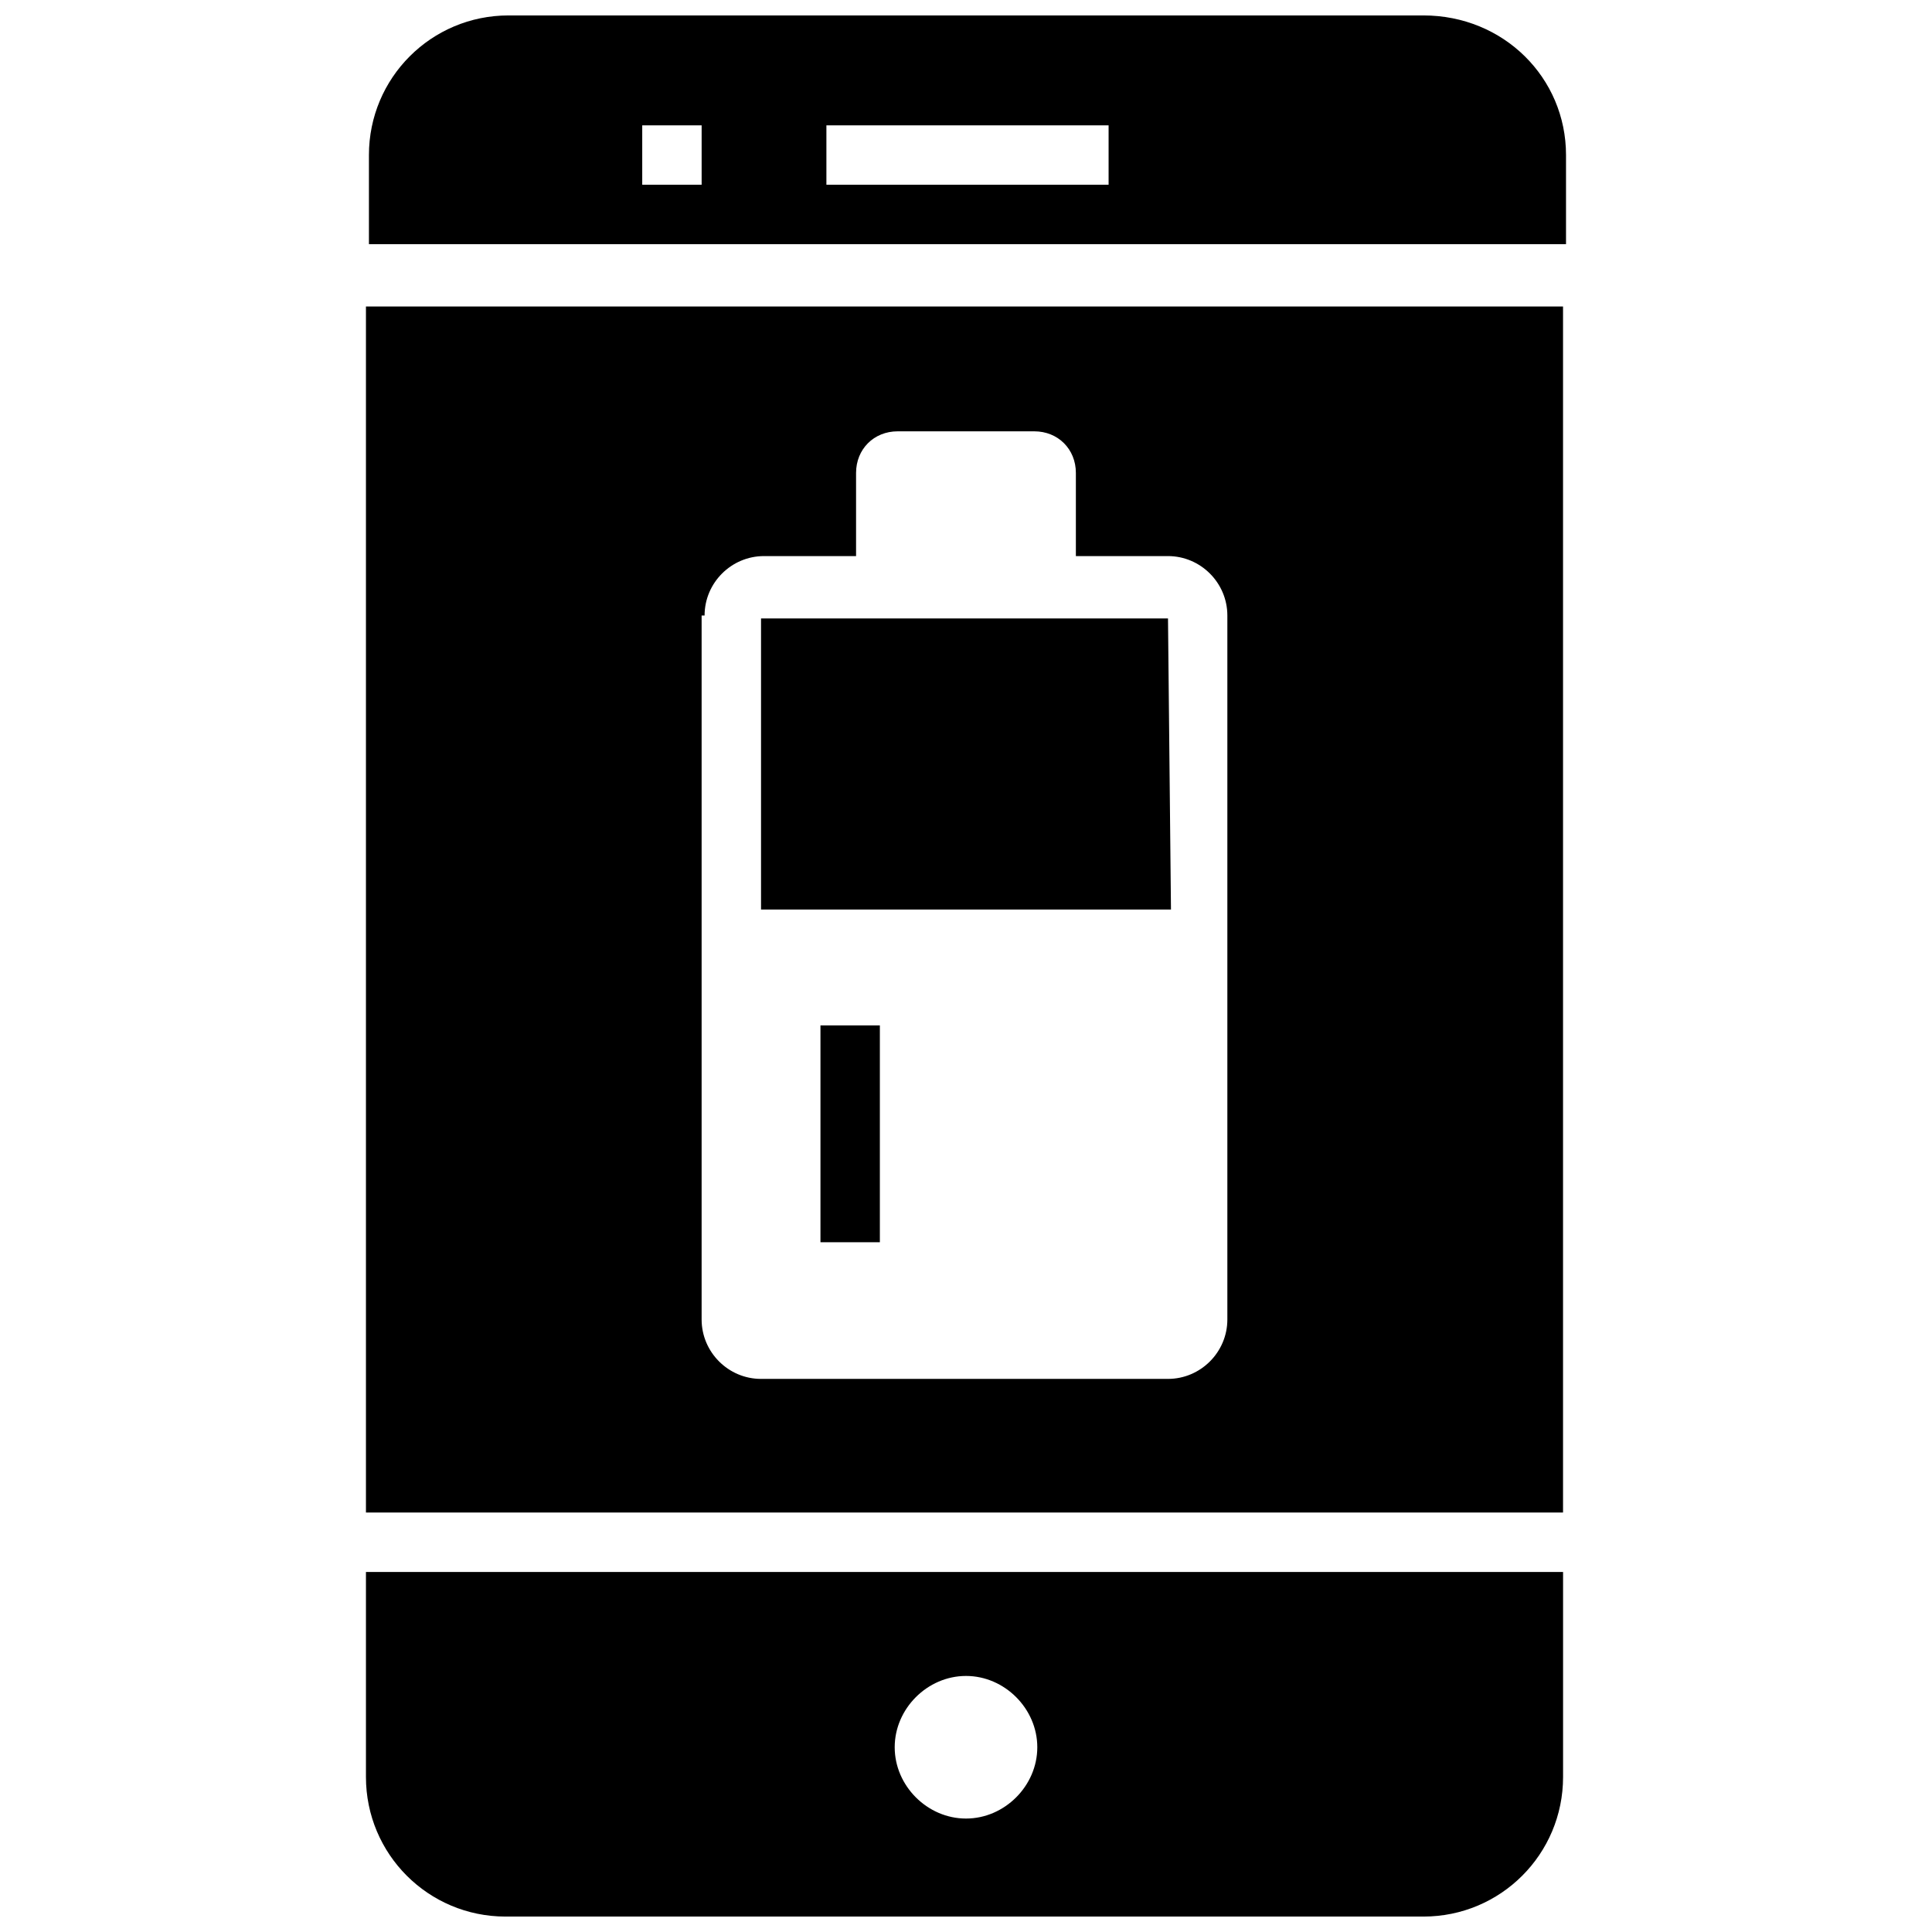
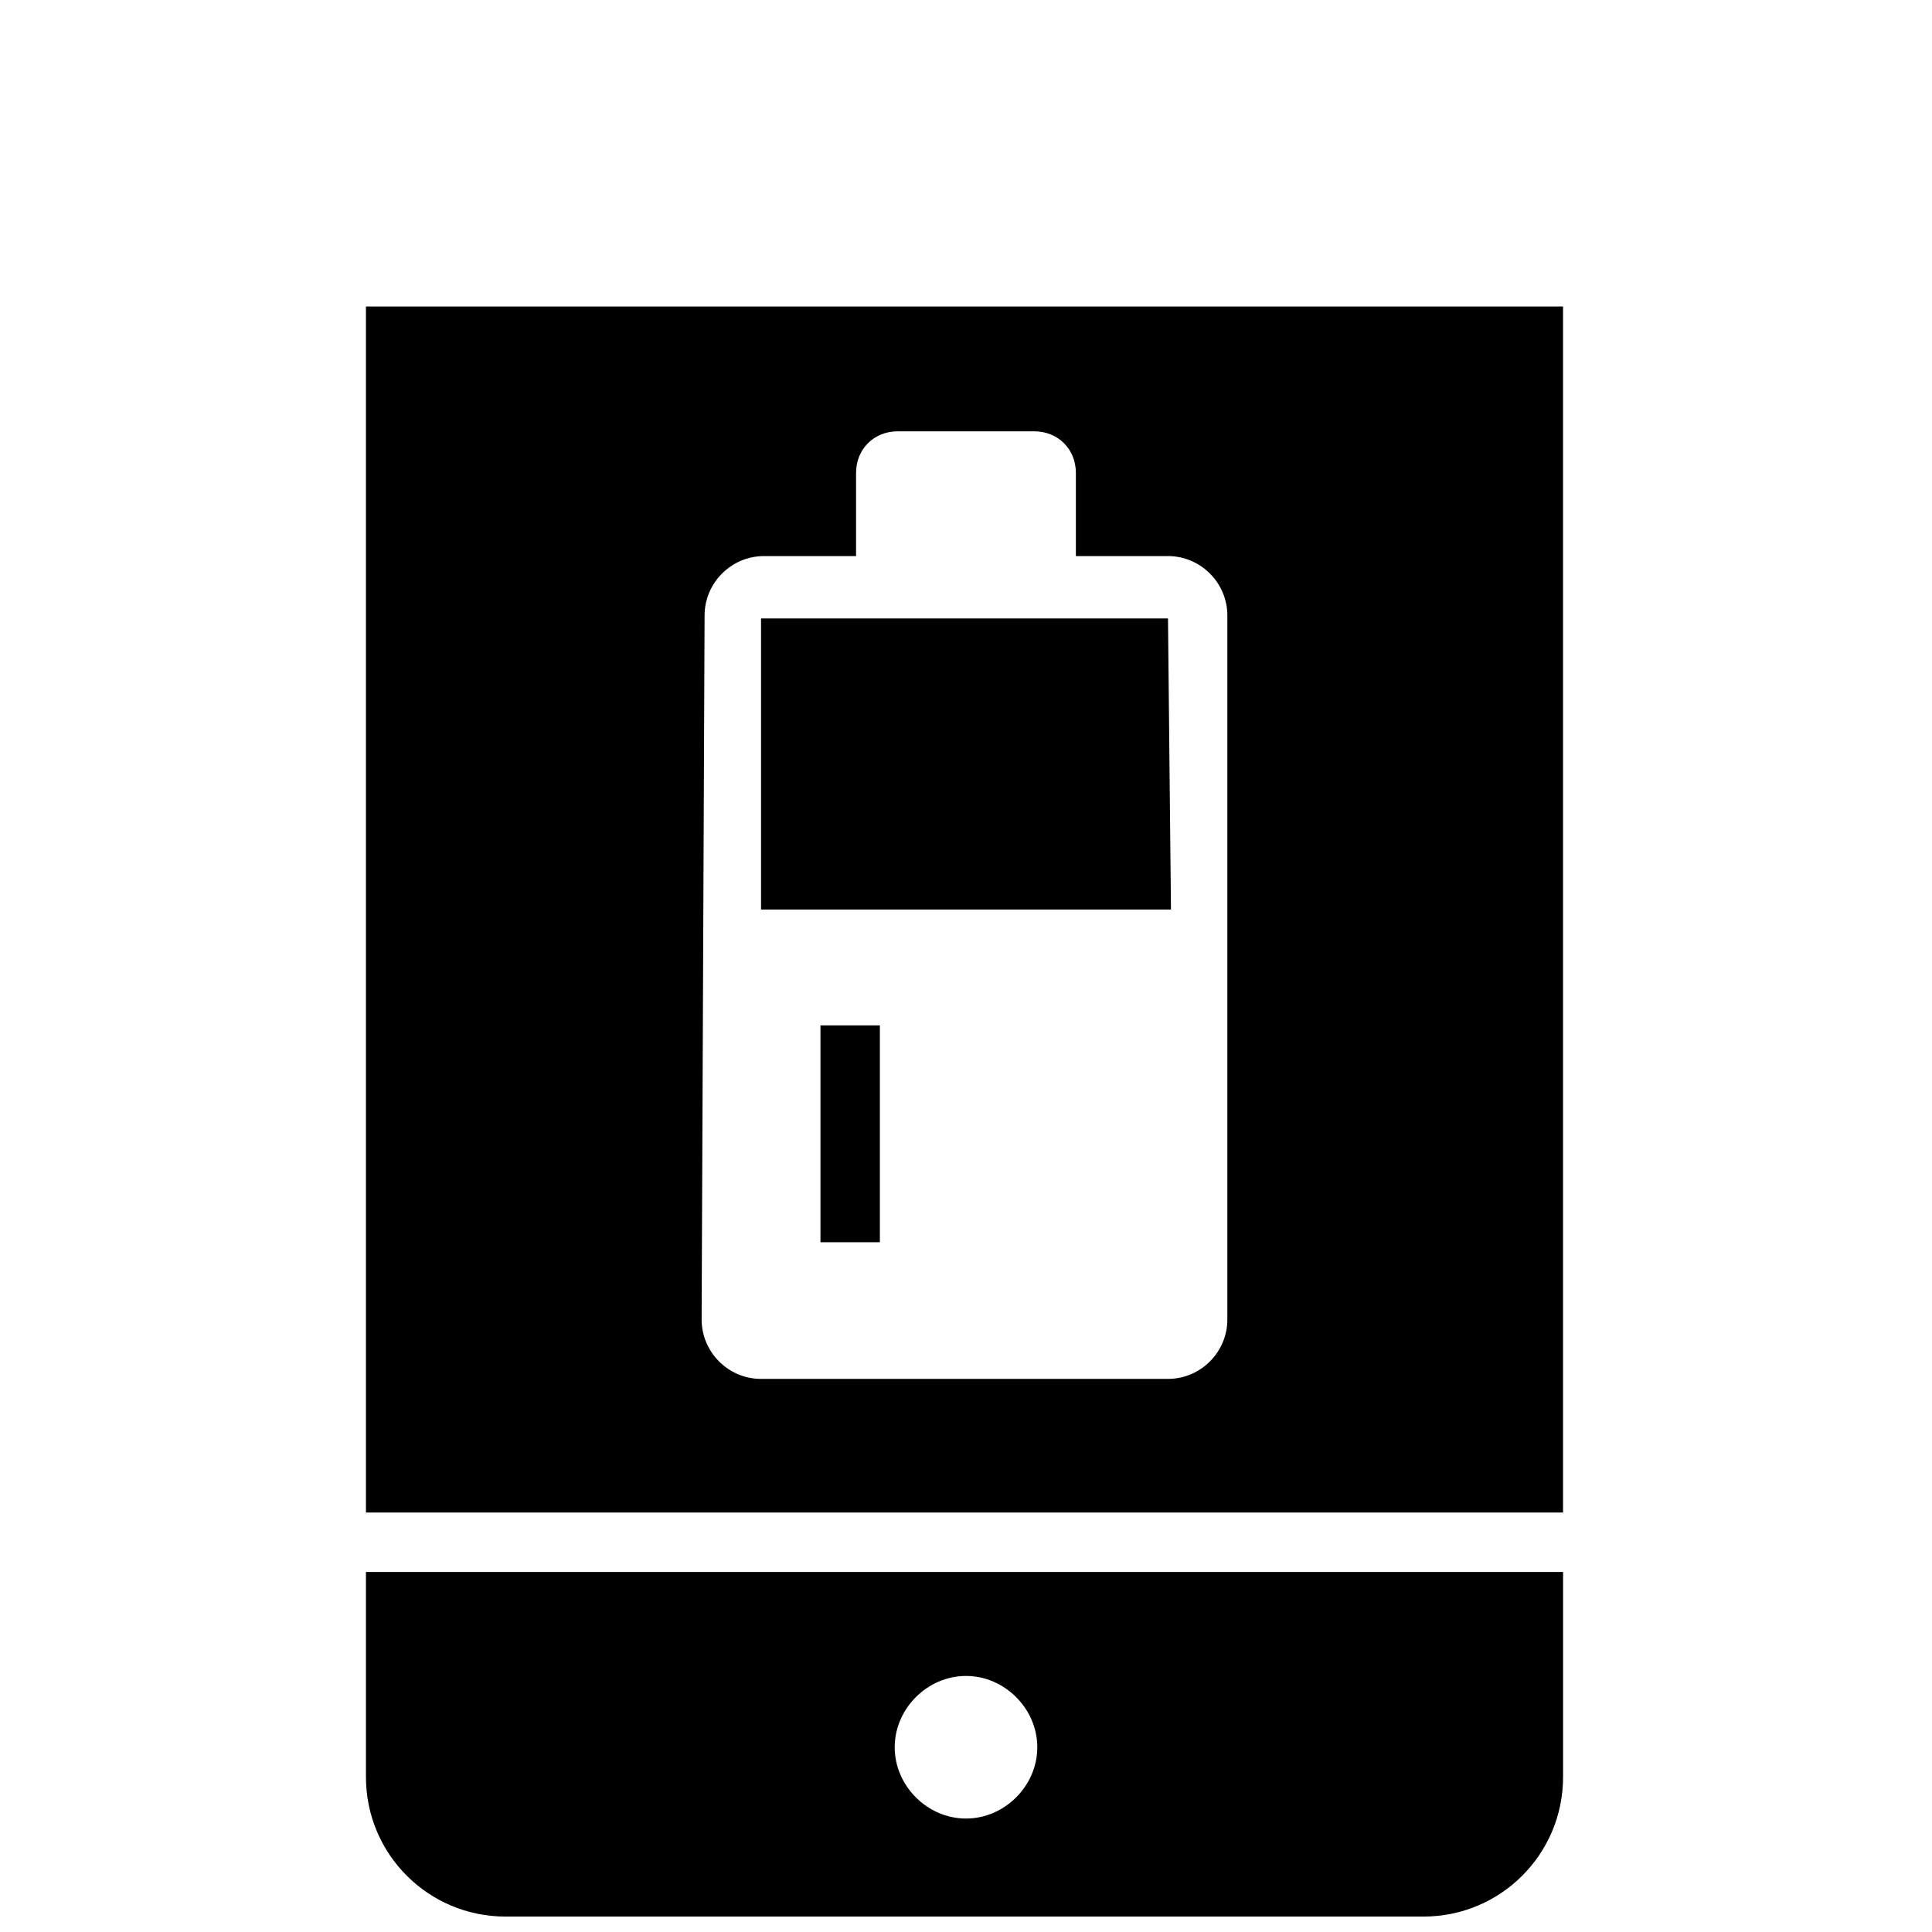
<svg xmlns="http://www.w3.org/2000/svg" width="800px" height="800px" version="1.1" viewBox="144 144 512 512">
  <defs>
    <clipPath id="b">
-       <path d="m241 148.09h319v60.906h-319z" />
-     </clipPath>
+       </clipPath>
    <clipPath id="a">
      <path d="m240 560h319v91.902h-319z" />
    </clipPath>
  </defs>
  <path d="m454.32 385.04-0.789-77.148h-107.85v77.148z" />
  <path d="m361.43 415.74h15.742v57.465h-15.742z" />
  <g clip-path="url(#b)">
    <path d="m521.23 148.09h-242.46c-20.469 0-37 16.531-37 37v23.617h317.24v-23.617c0-20.469-16.531-37-37.785-37zm-191.29 44.871h-15.742v-15.742h15.742zm107.85 0h-74.785v-15.742h74.785z" />
  </g>
-   <path d="m240.98 544.84h317.24v-319.61h-317.24zm89.742-237.73c0-8.66 7.086-15.742 15.742-15.742h24.402v-22.043c0-6.297 4.723-11.02 11.02-11.02h36.211c6.297 0 11.02 4.723 11.02 11.02v22.043h24.402c8.66 0 15.742 7.086 15.742 15.742v186.57c0 8.66-7.086 15.742-15.742 15.742h-107.84c-8.66 0-15.742-7.086-15.742-15.742v-186.57z" />
+   <path d="m240.98 544.84h317.24v-319.61h-317.24zm89.742-237.73c0-8.66 7.086-15.742 15.742-15.742h24.402v-22.043c0-6.297 4.723-11.02 11.02-11.02h36.211c6.297 0 11.02 4.723 11.02 11.02v22.043h24.402c8.66 0 15.742 7.086 15.742 15.742v186.57c0 8.66-7.086 15.742-15.742 15.742h-107.84c-8.66 0-15.742-7.086-15.742-15.742z" />
  <g clip-path="url(#a)">
    <path d="m240.98 614.91c0 20.469 16.531 37 37 37h243.25c20.469 0 37-16.531 37-37v-54.316l-317.25-0.004zm159.02-26.766c10.234 0 18.895 8.66 18.895 18.895s-8.66 18.895-18.895 18.895-18.895-8.66-18.895-18.895 8.66-18.895 18.895-18.895z" />
  </g>
</svg>